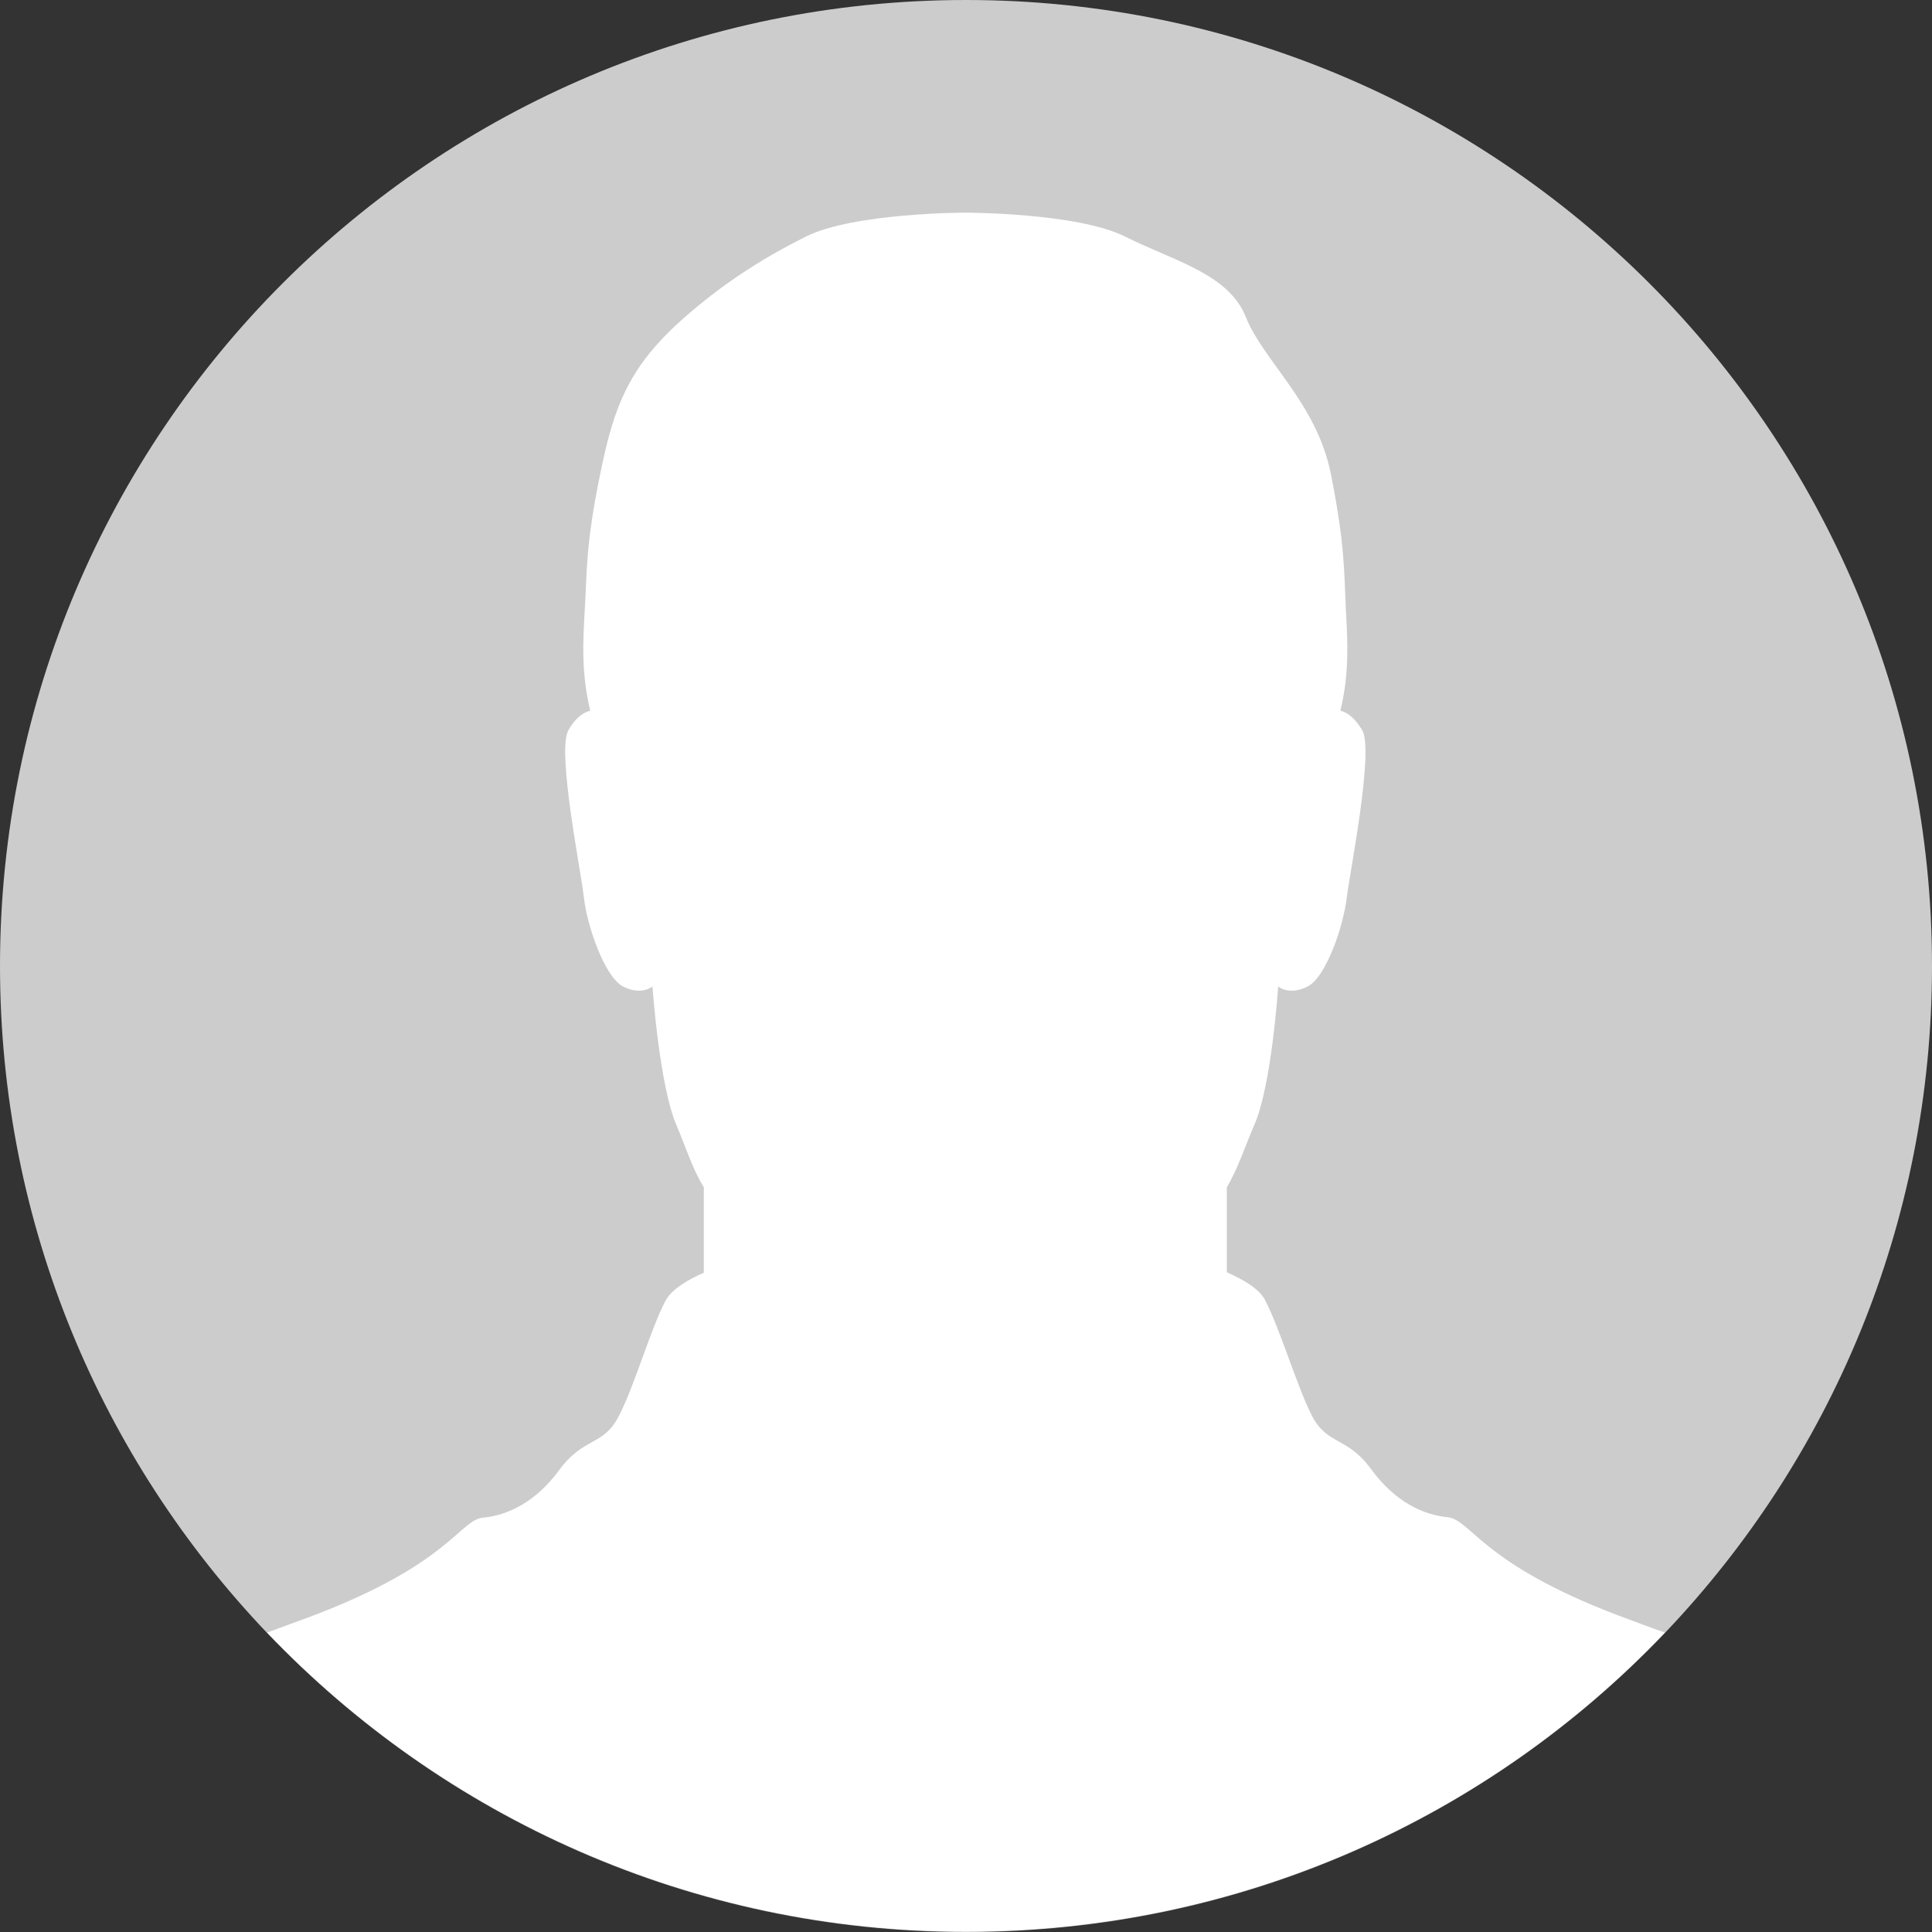
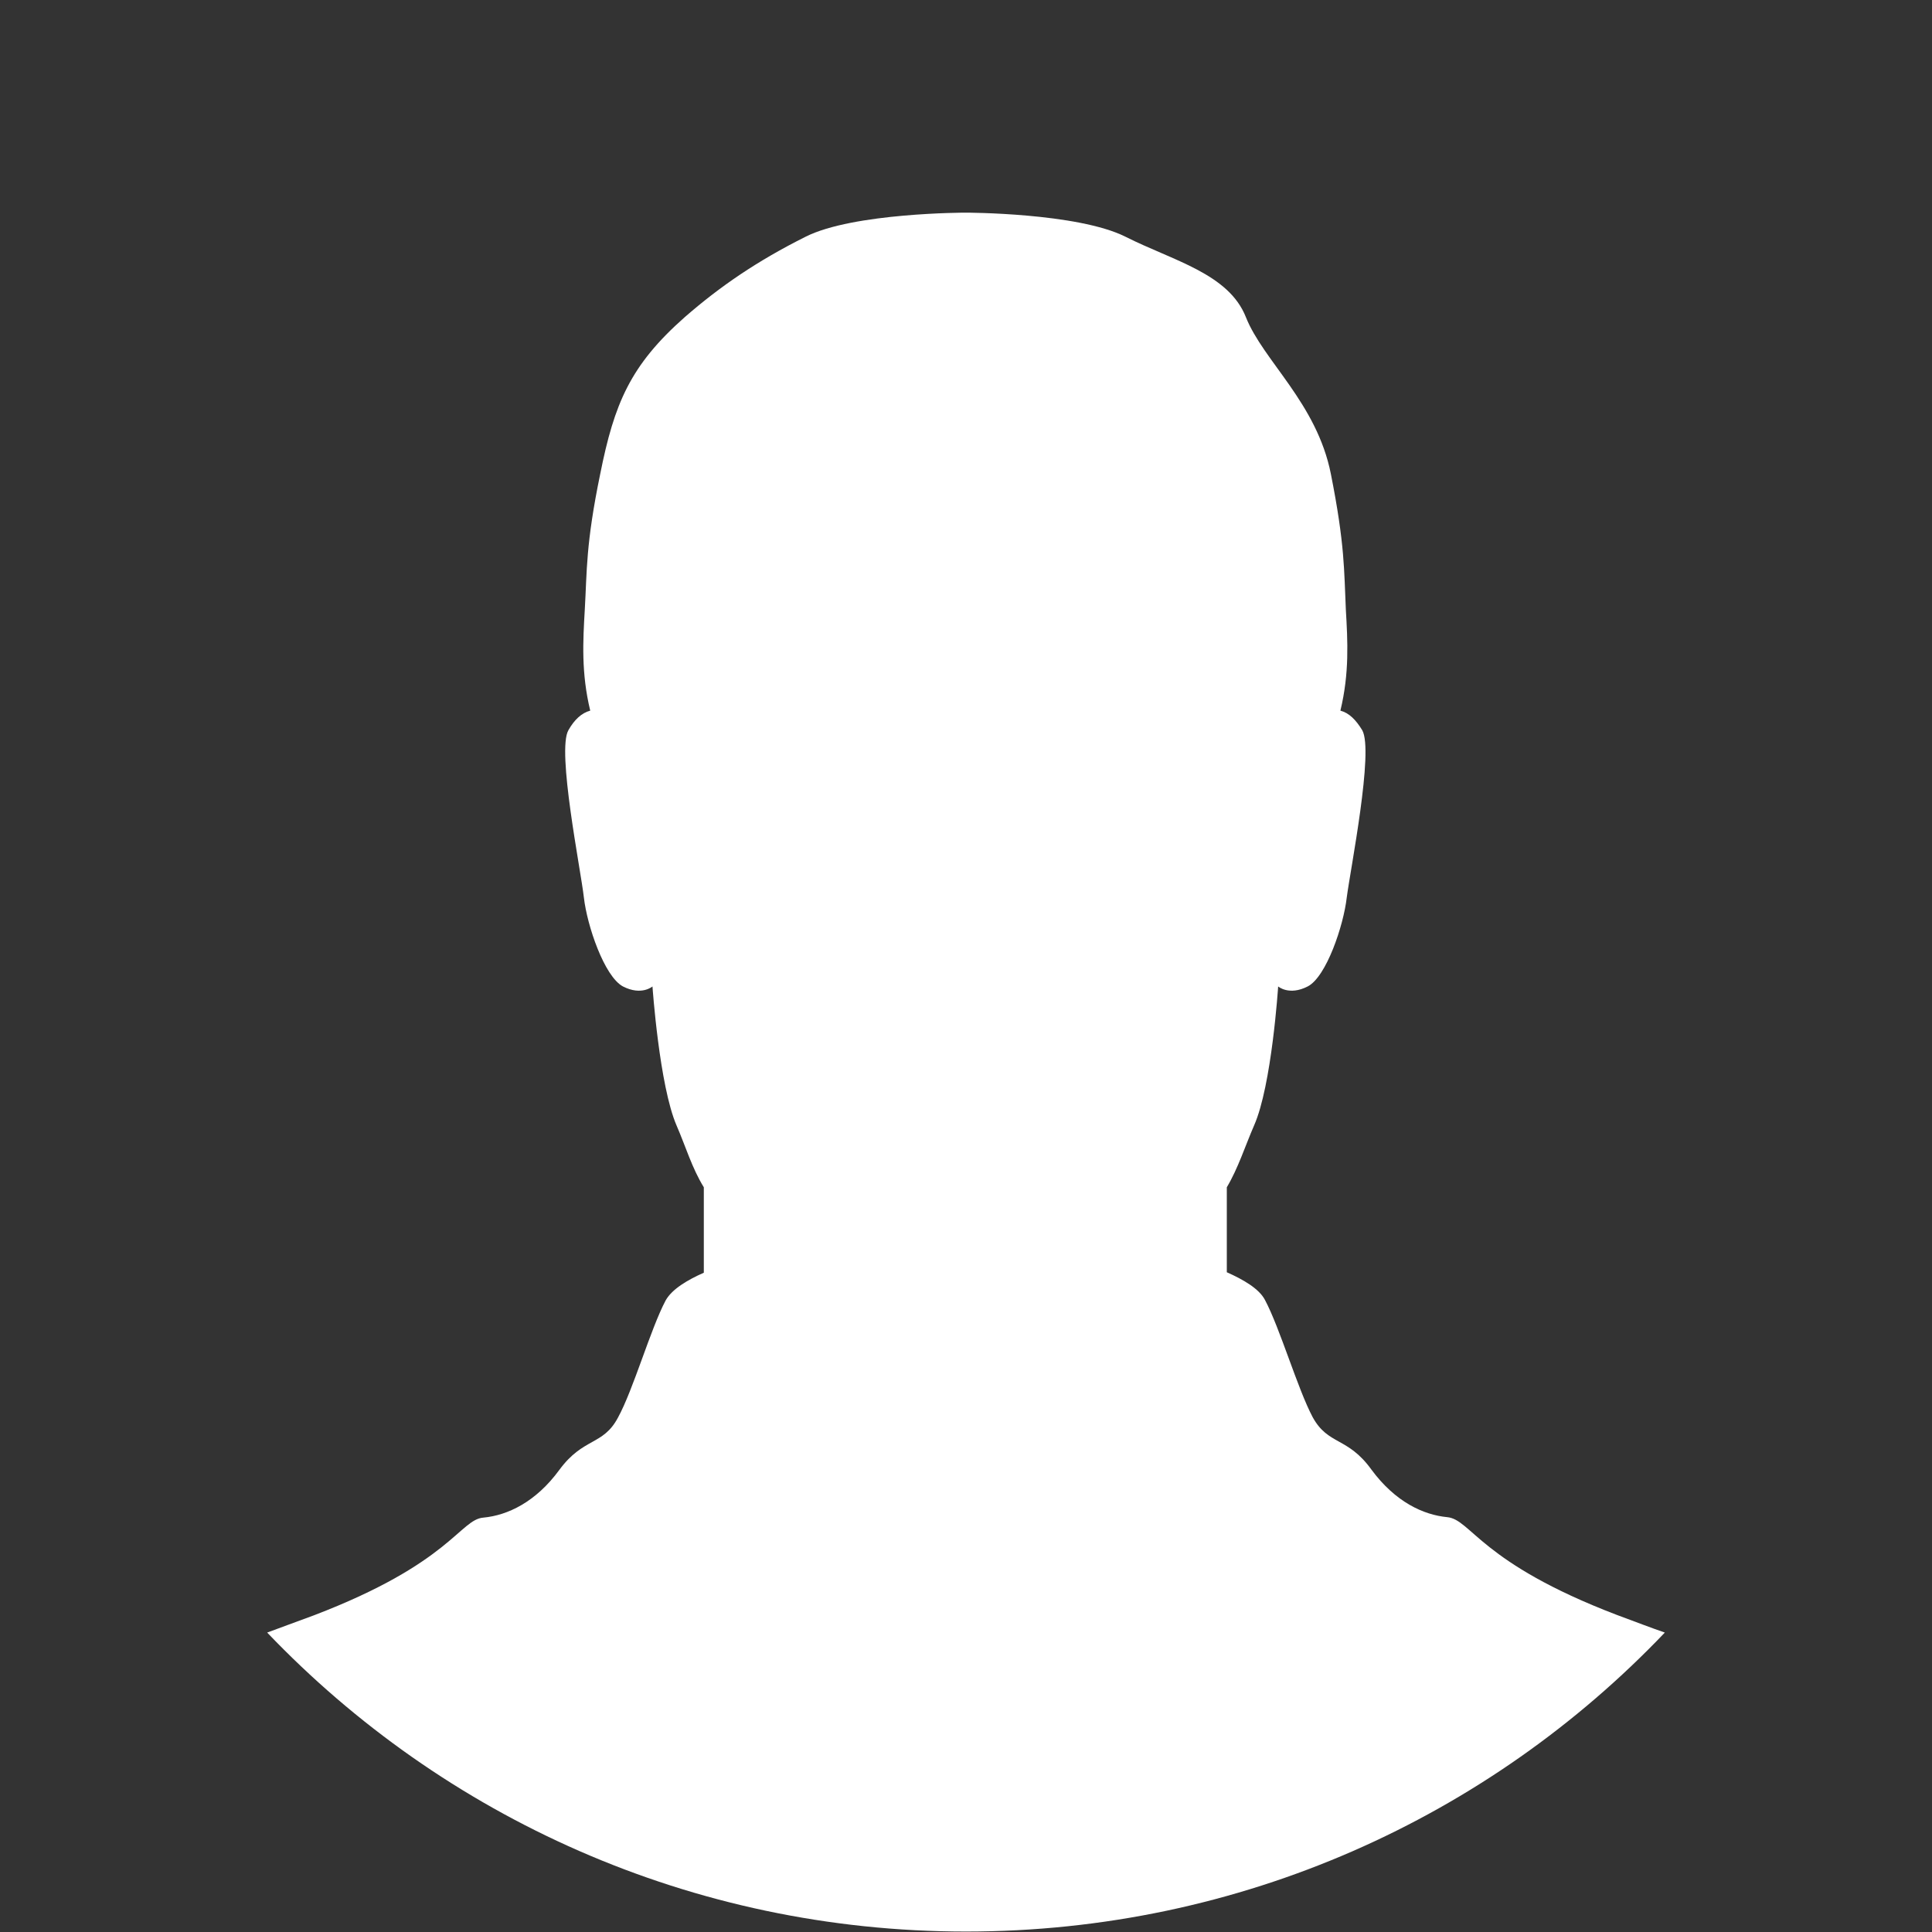
<svg xmlns="http://www.w3.org/2000/svg" version="1.1" id="Layer_1" x="0px" y="0px" viewBox="0 0 425.2 425.2" style="enable-background:new 0 0 425.2 425.2;" xml:space="preserve">
  <rect x="0" y="0" width="425.2" height="425.2" fill="#333333" stroke="none" />
  <style type="text/css">
	.st0{fill:#CCCCCC;}
	.st1{fill:#FFFFFF;}
</style>
-   <path id="background" class="st0" d="M425.2,212.6c0,56.9-22.4,108.6-58.8,146.8c-38.7,40.6-93.3,65.8-153.8,65.8  c-60.5,0-115.1-25.3-153.8-65.8C22.4,321.2,0,269.5,0,212.6C0,95.2,95.2,0,212.6,0S425.2,95.2,425.2,212.6z" />
  <path id="user" class="st1" d="M366.4,359.3c-38.7,40.6-93.3,65.8-153.8,65.8c-60.5,0-115.1-25.3-153.8-65.8  c2.9-1.1,6.3-2.3,10.3-3.8c30.1-11.5,32.1-21.1,37.3-21.5c5.3-0.5,11.5-3.4,16.7-10.5c5.3-7.2,9.6-5.3,12.9-11.5  c3.4-6.2,7.2-19.6,10.5-25.8c1.4-2.5,4.8-4.5,8.4-6.1v-18.8c-2.6-4.2-4-9-6-13.6c-3.8-8.8-5.3-30.6-5.3-30.6s-2.4,2.1-6.5,0  c-4.1-2.2-7.9-13.4-8.6-19.6c-0.7-6.2-6-32.3-3.4-36.8c1.3-2.3,2.9-3.8,4.8-4.3c-2-8.3-1.6-15.3-1.2-22.2c0.5-8.6,0.2-14.4,3.4-29.9  c3.1-15.5,6.6-23.9,18.6-34.5c7.8-6.8,16-12.4,26.6-17.7c10.5-5.3,35.2-5.3,35.2-5.3s24.6,0,35.2,5.3c10.5,5.3,22.7,8.1,26.5,17.7  c3.8,9.6,15.6,18.9,18.7,34.5c3.1,15.6,2.9,21.3,3.3,29.9c0.4,6.9,0.8,13.9-1.2,22.2c1.9,0.5,3.4,2,4.8,4.3  c2.6,4.5-2.6,30.6-3.4,36.8c-0.7,6.2-4.5,17.5-8.6,19.6c-4.1,2.1-6.5,0-6.5,0s-1.4,21.8-5.3,30.6c-2,4.6-3.5,9.4-6,13.6V280  c3.6,1.6,7.1,3.6,8.4,6.1c3.3,6.2,7.2,19.6,10.5,25.8c3.4,6.2,7.7,4.3,12.9,11.5c5.3,7.2,11.5,10,16.7,10.5  c5.3,0.5,7.2,10,37.3,21.5C360.1,357,363.5,358.3,366.4,359.3z" />
</svg>